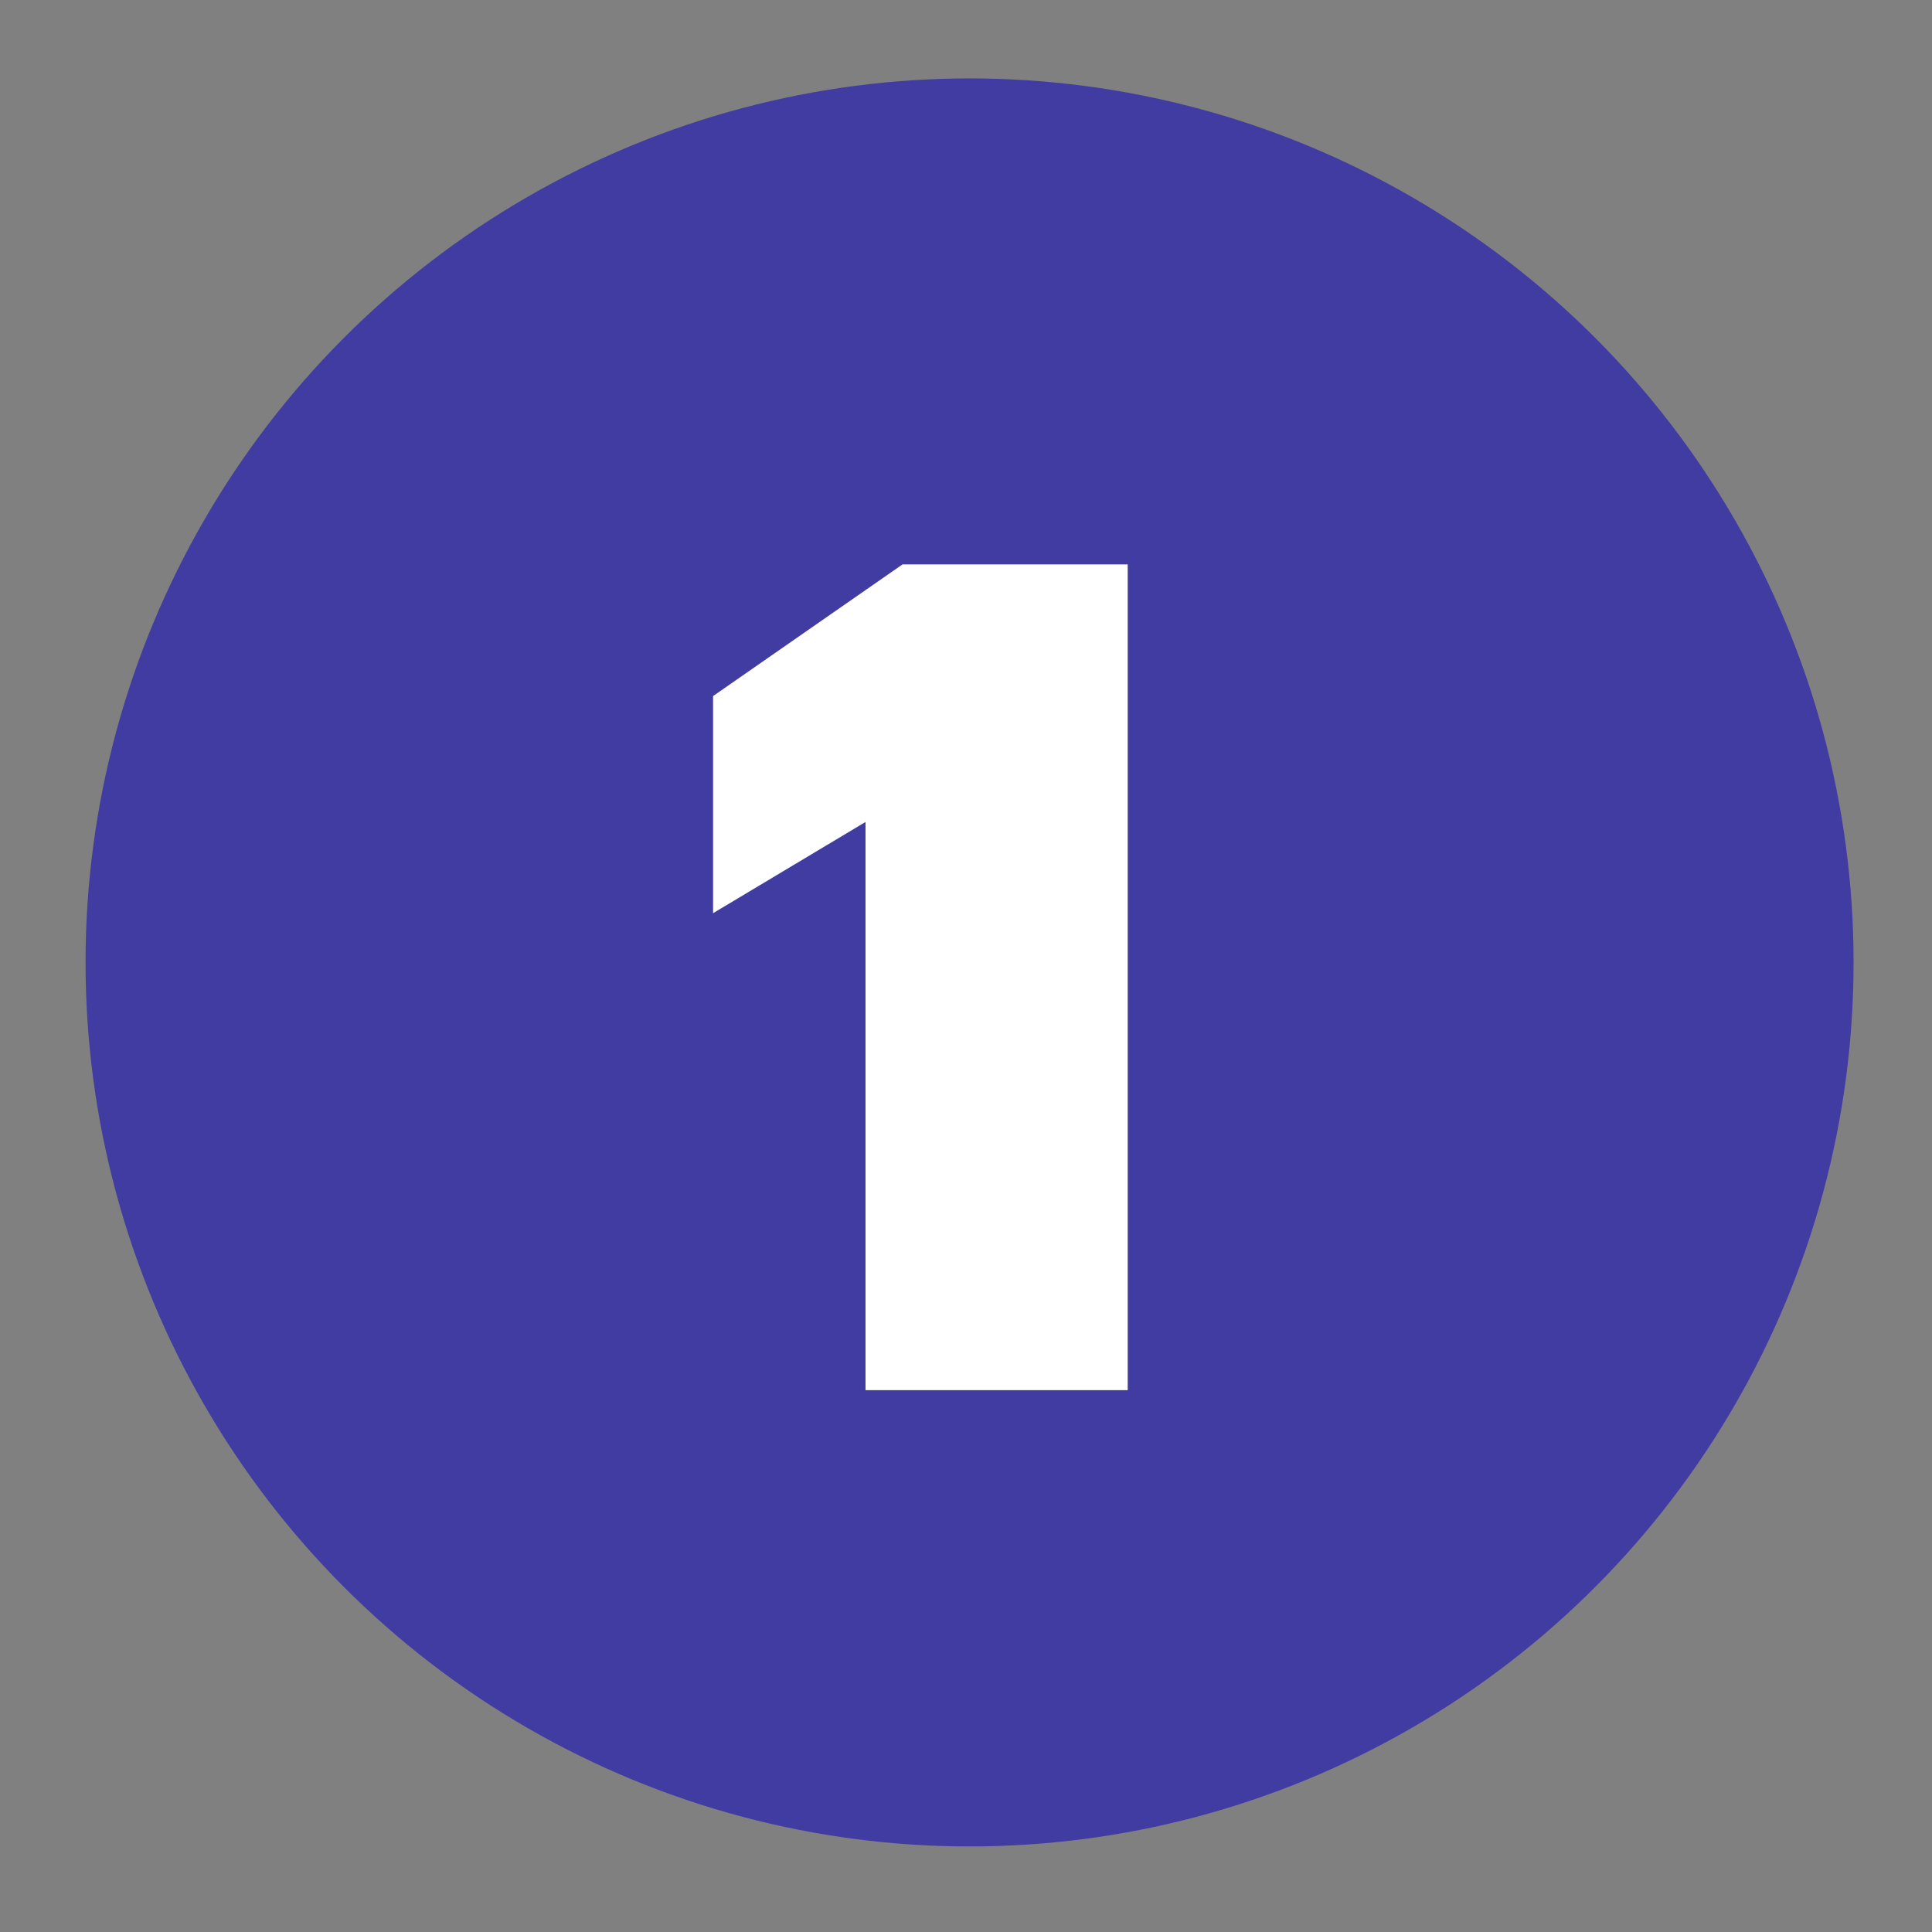
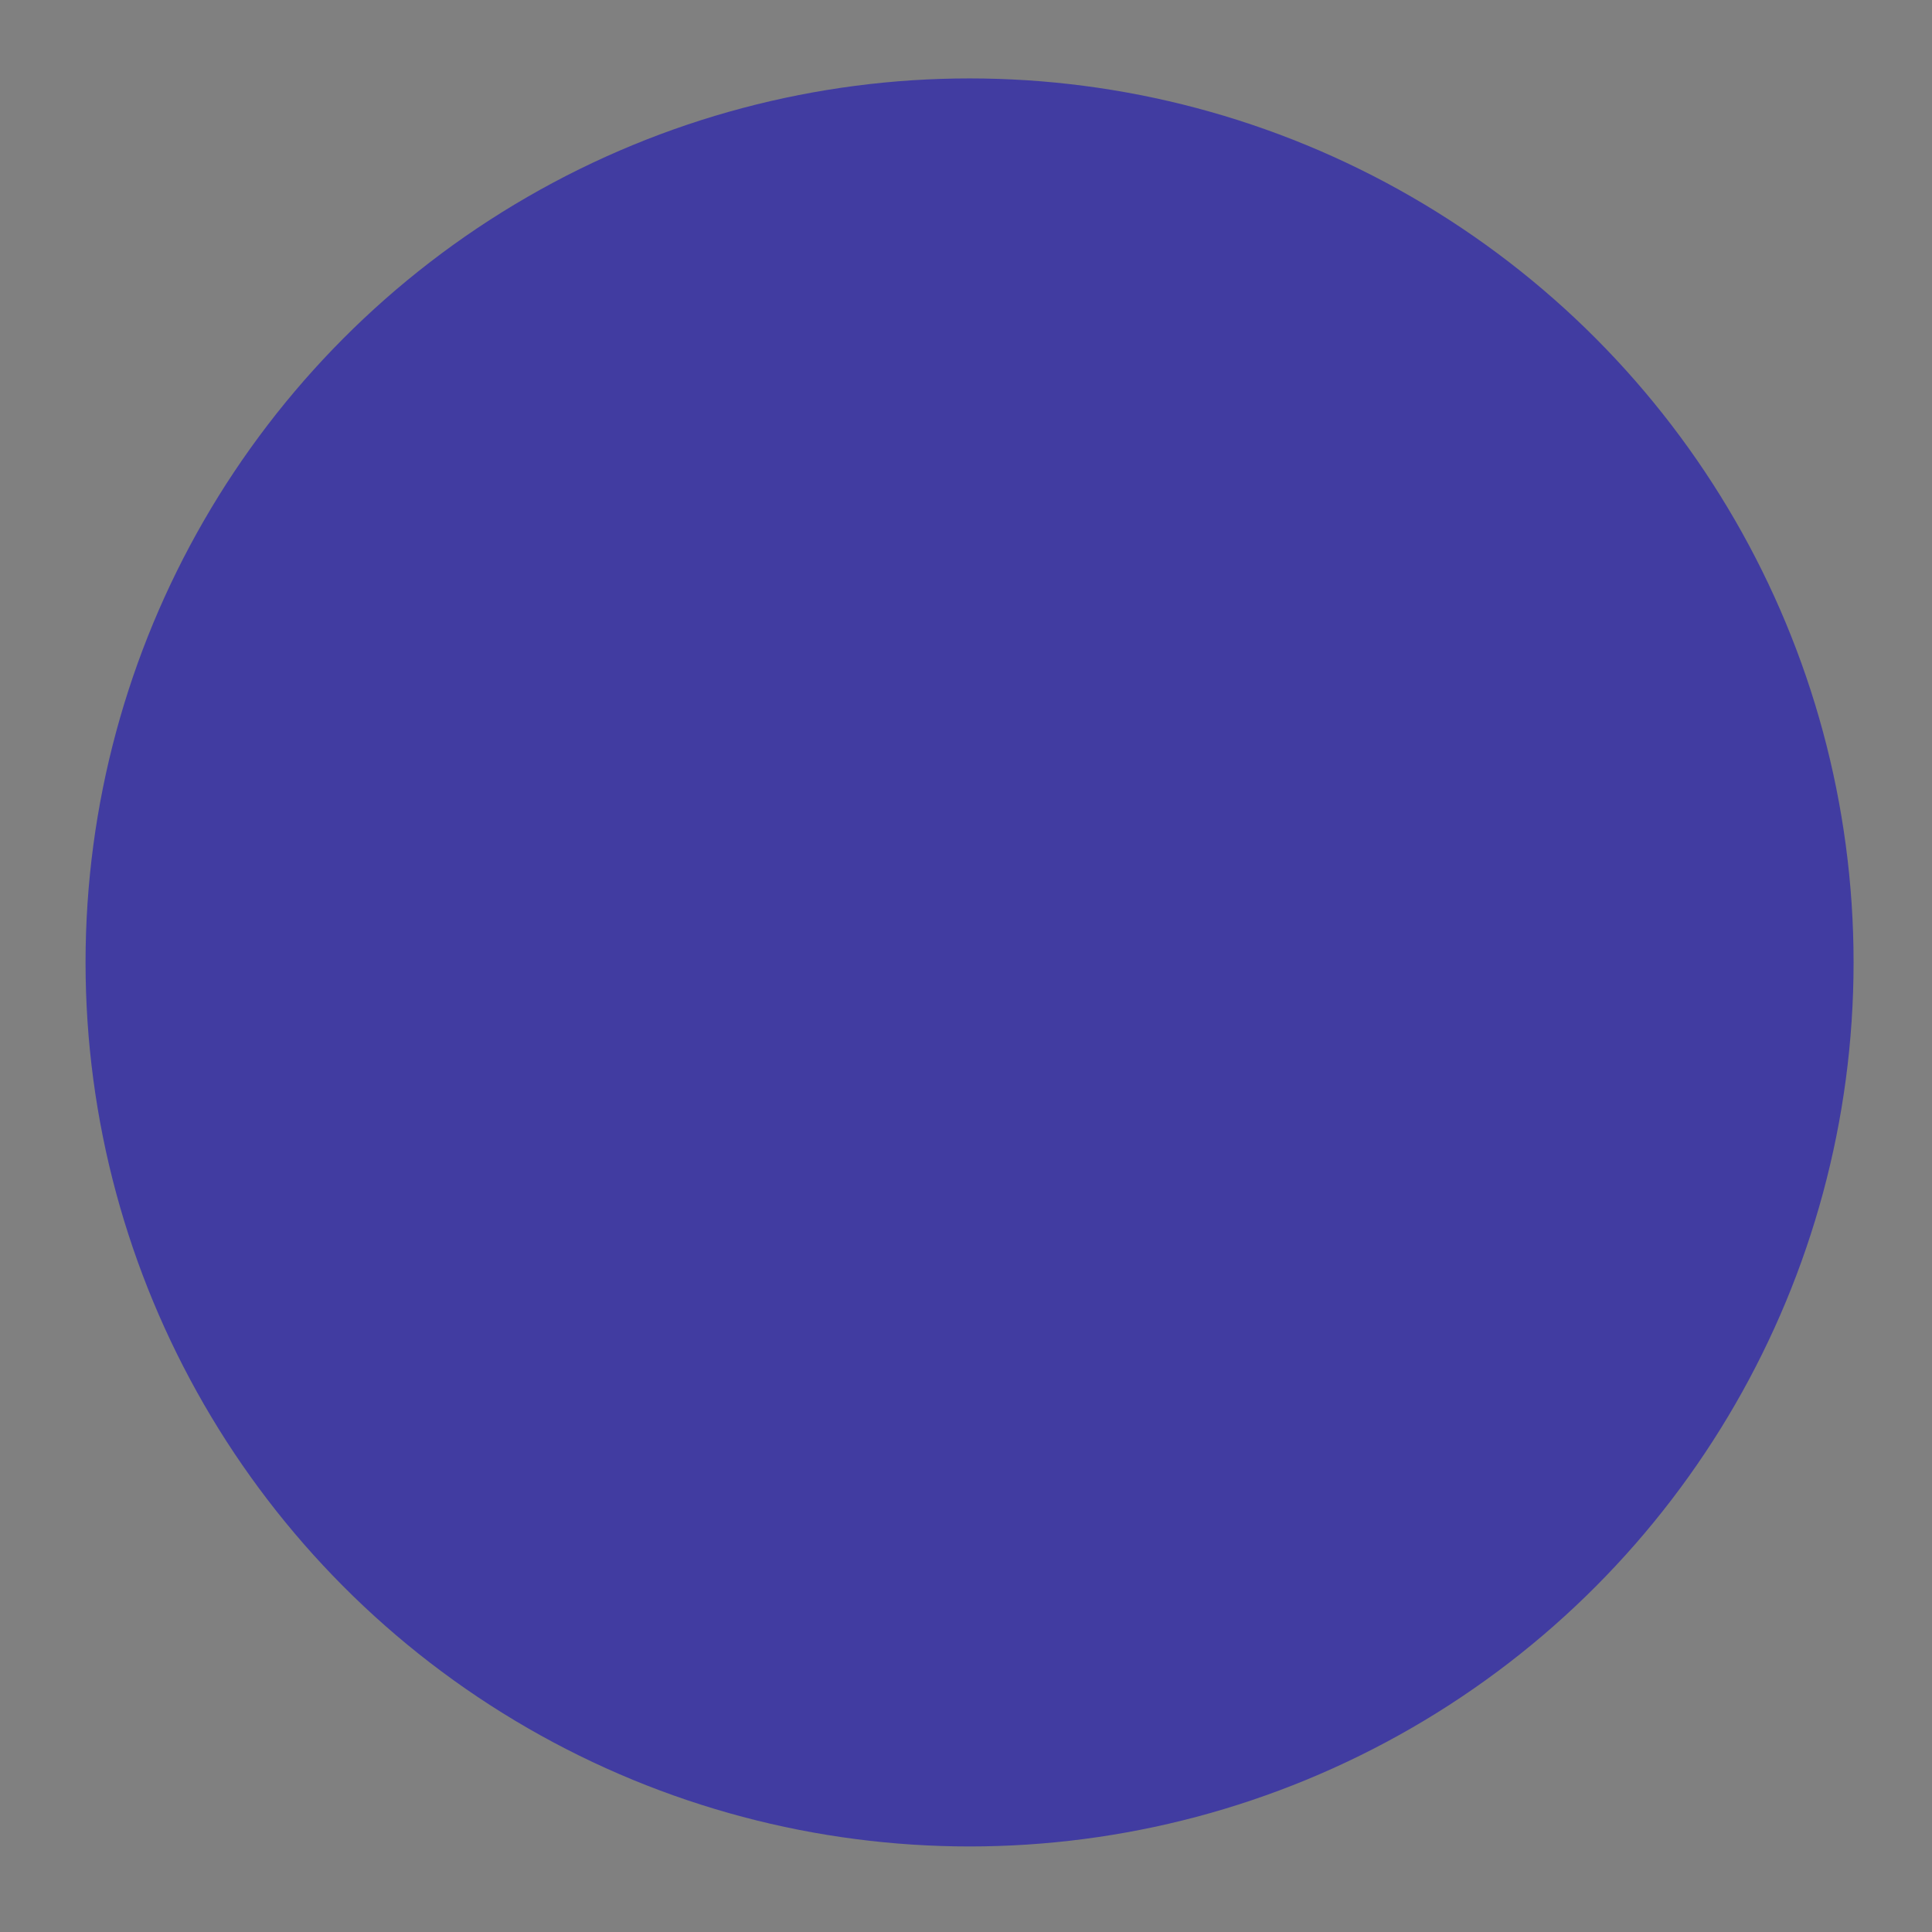
<svg xmlns="http://www.w3.org/2000/svg" width="271" height="271" viewBox="0 0 271 271" fill="none">
  <rect x="0" y="0" width="271" height="271" fill="#808080" stroke="none" />
  <circle cx="136" cy="135" r="124" fill="#413CA1" />
-   <path d="M121.406 195H158.18V79.17H126.59L100.022 97.638V128.094L121.406 115.296V195Z" fill="white" />
</svg>